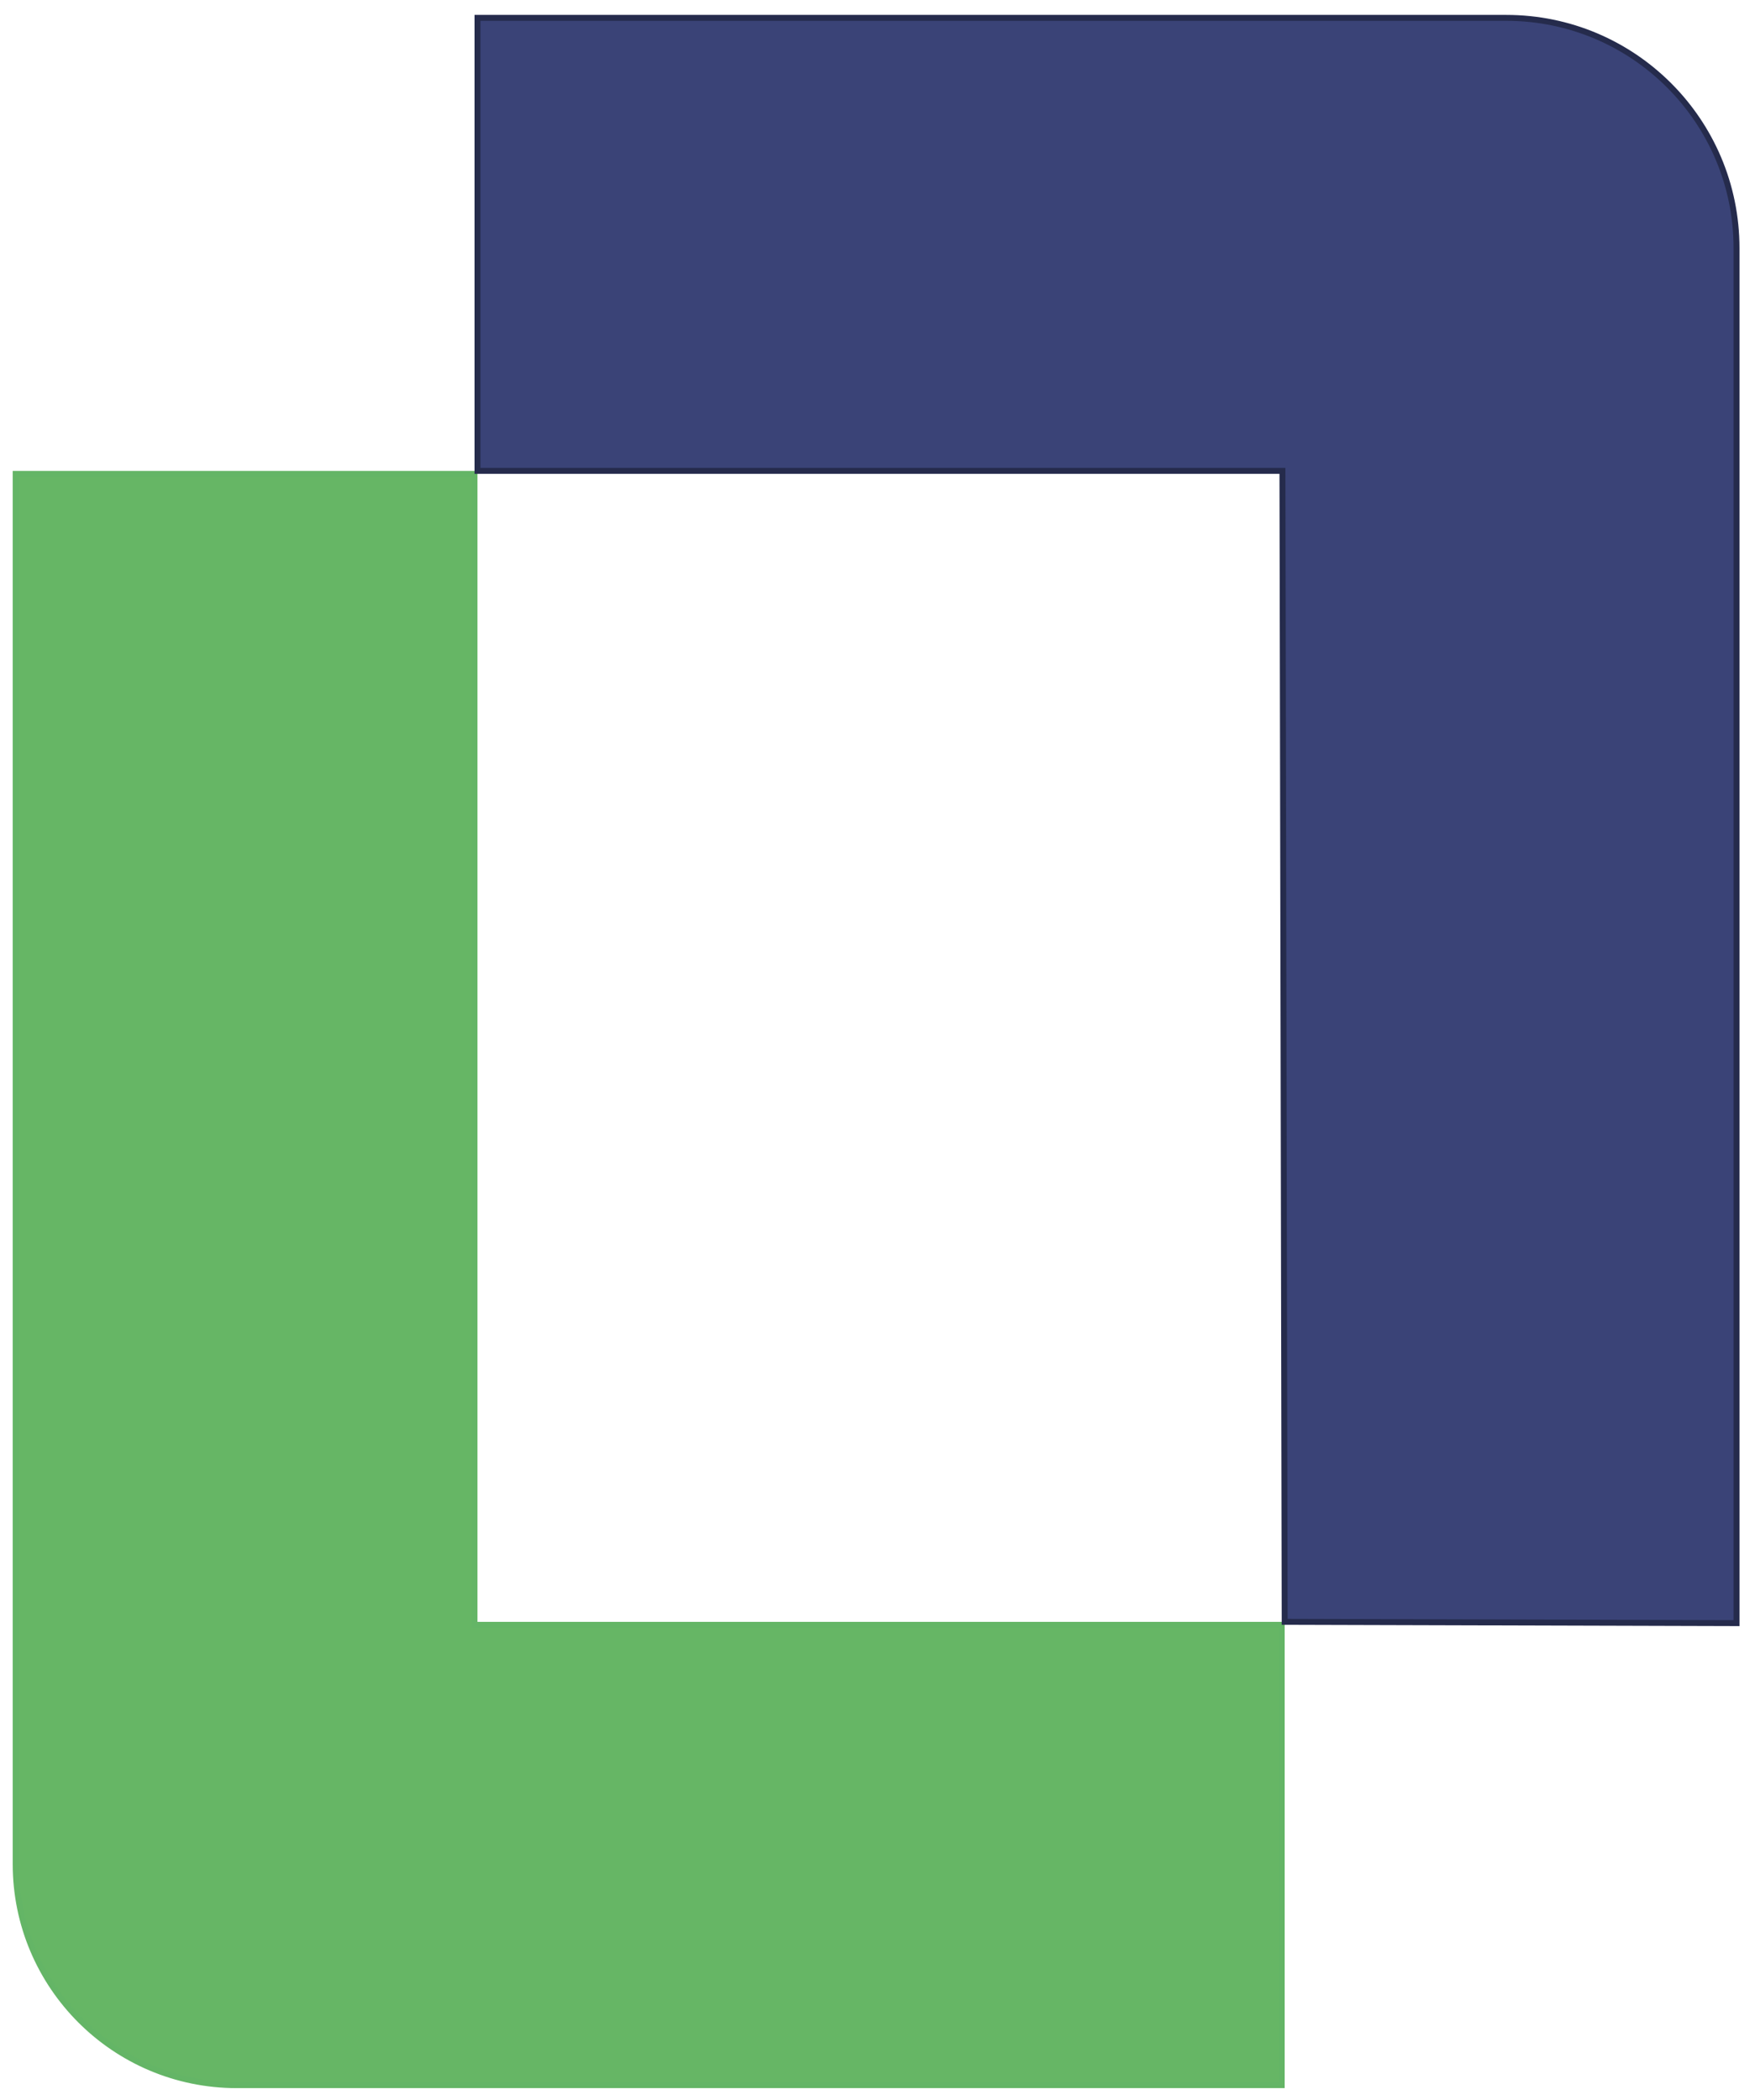
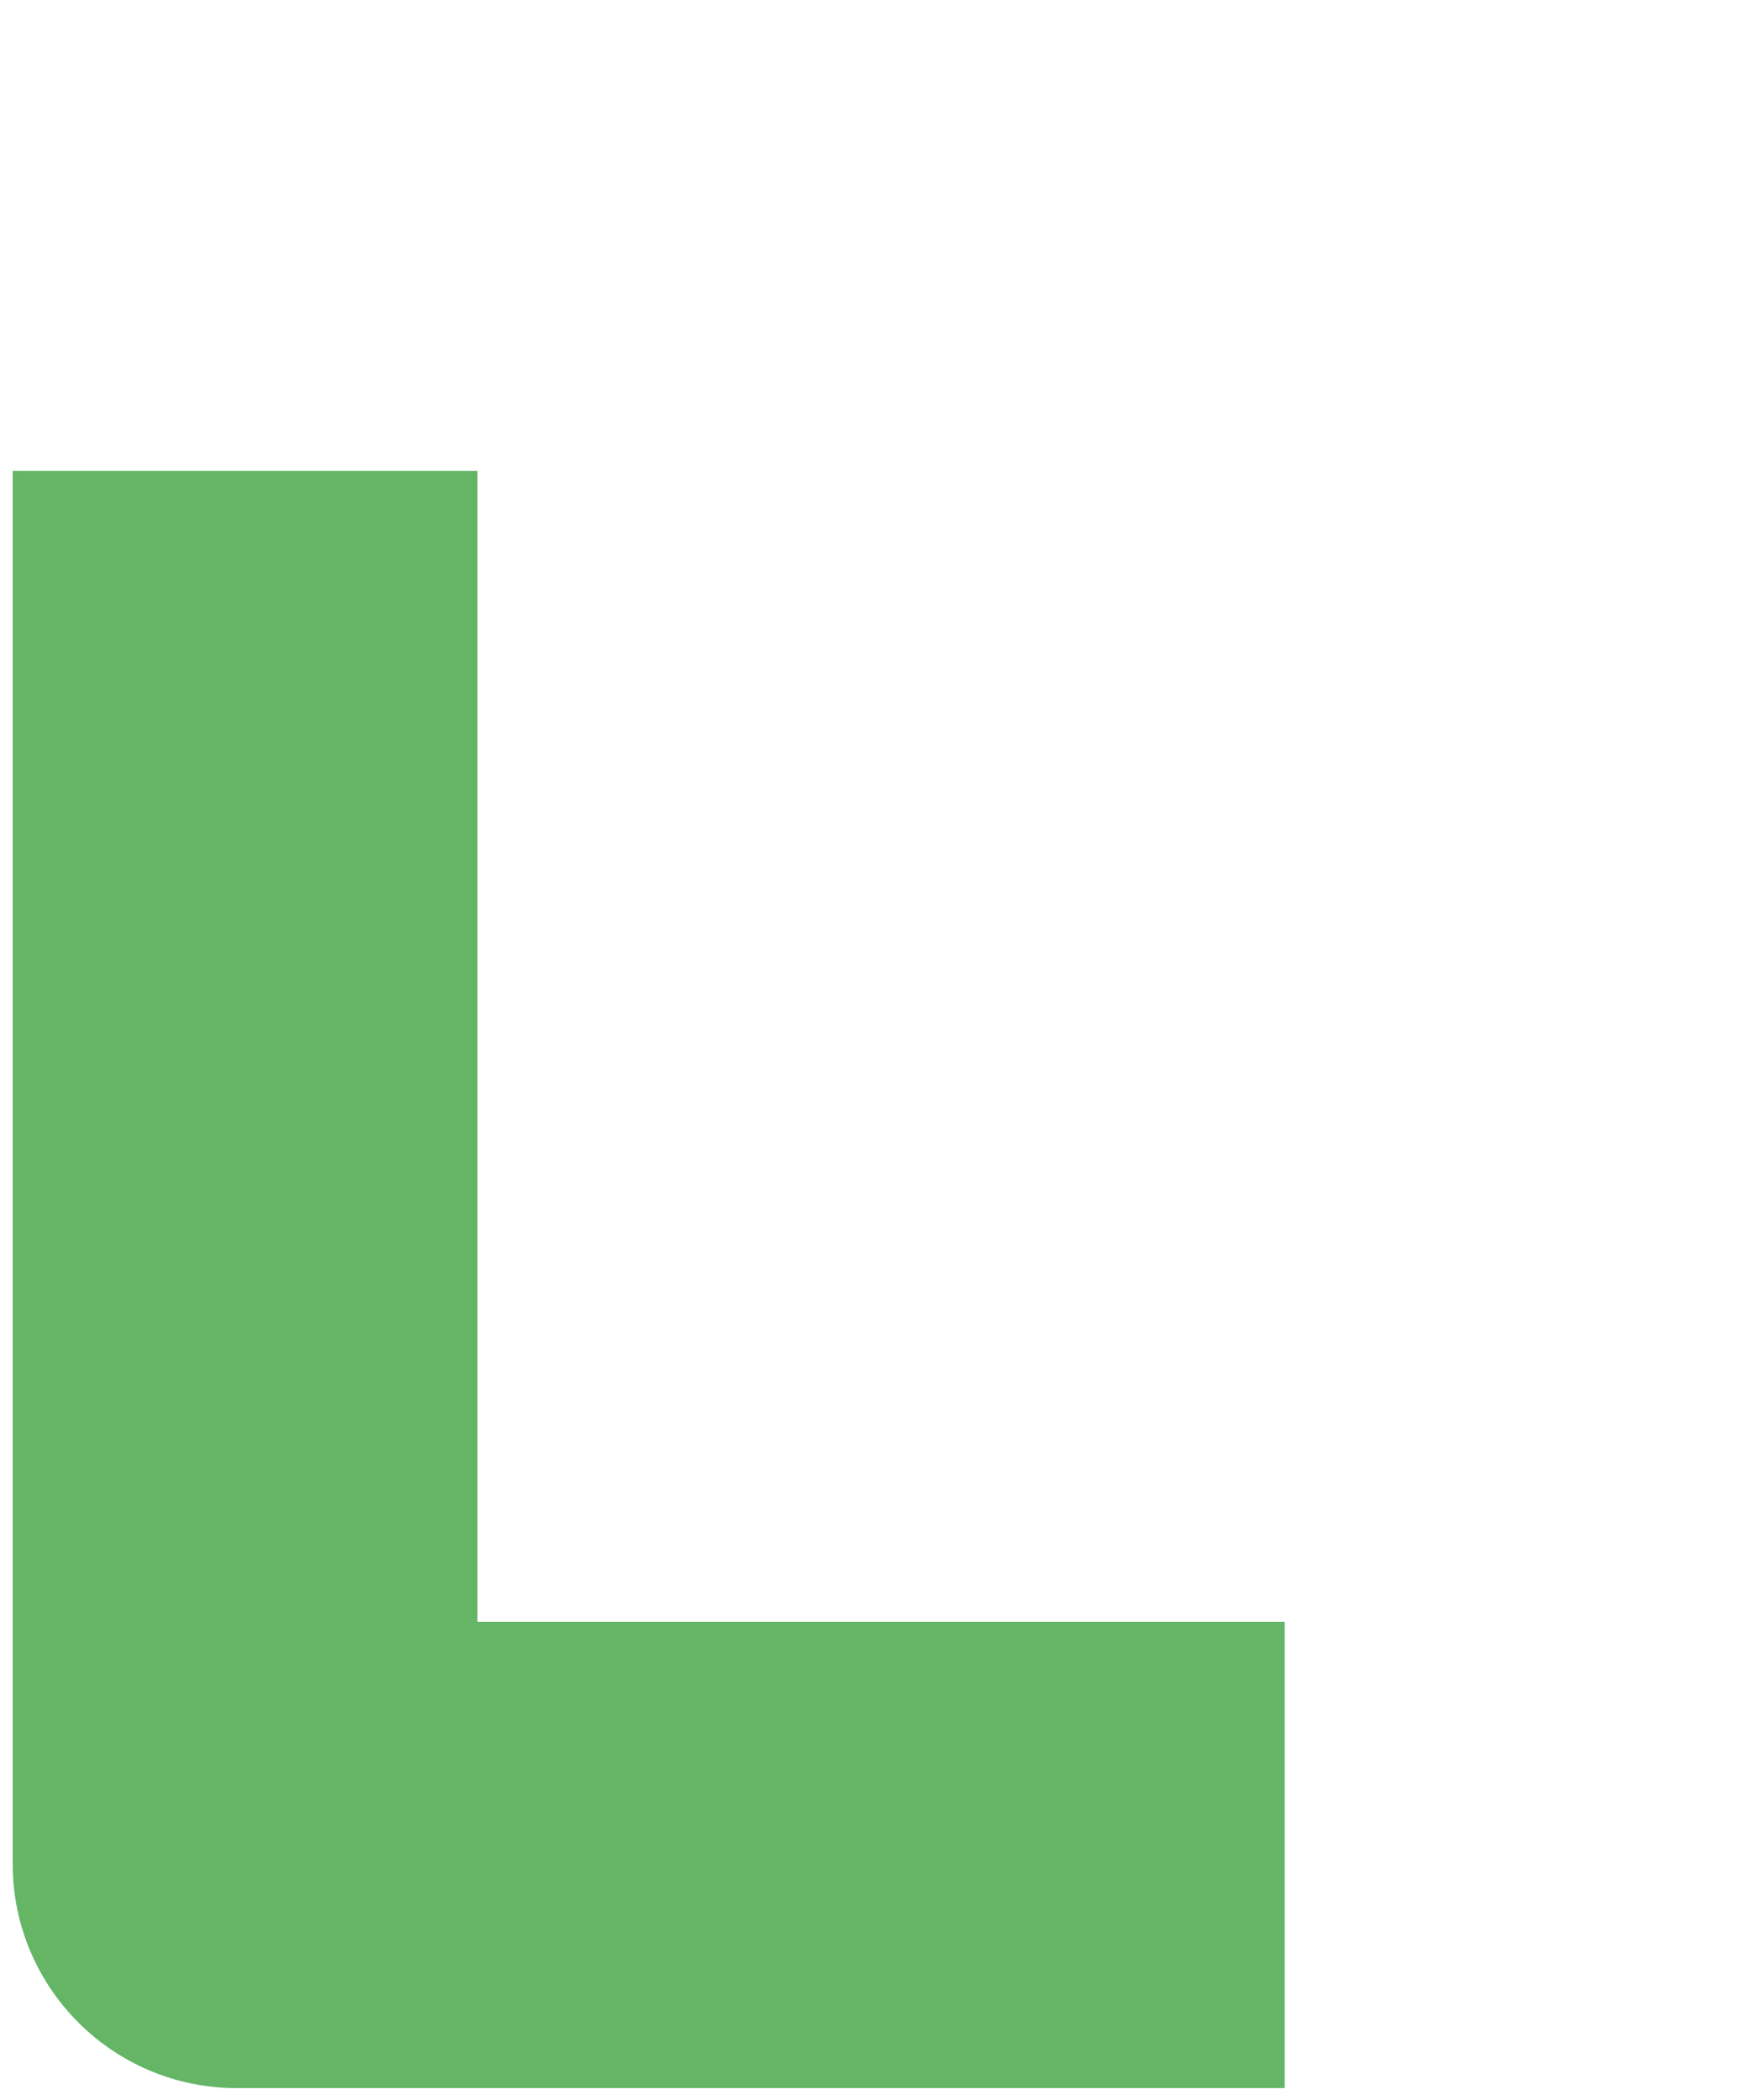
<svg xmlns="http://www.w3.org/2000/svg" width="112" height="134" viewBox="0 0 112 134" fill="none">
  <path d="M30.283 30.237H1V118.94C1 126.731 7.319 133.05 15.11 133.05H81.796V103.678H30.283V30.237Z" fill="#66B665" stroke="#64B566" stroke-width="0.378" stroke-miterlimit="10" />
-   <path d="M81.842 30.233L81.842 30.044H81.653H30.472V1.14H96.123C104.239 1.14 110.821 7.718 110.821 15.837V103.569L81.985 103.486L81.842 30.233Z" fill="#3A4377" stroke="#252B4C" stroke-width="0.378" />
</svg>